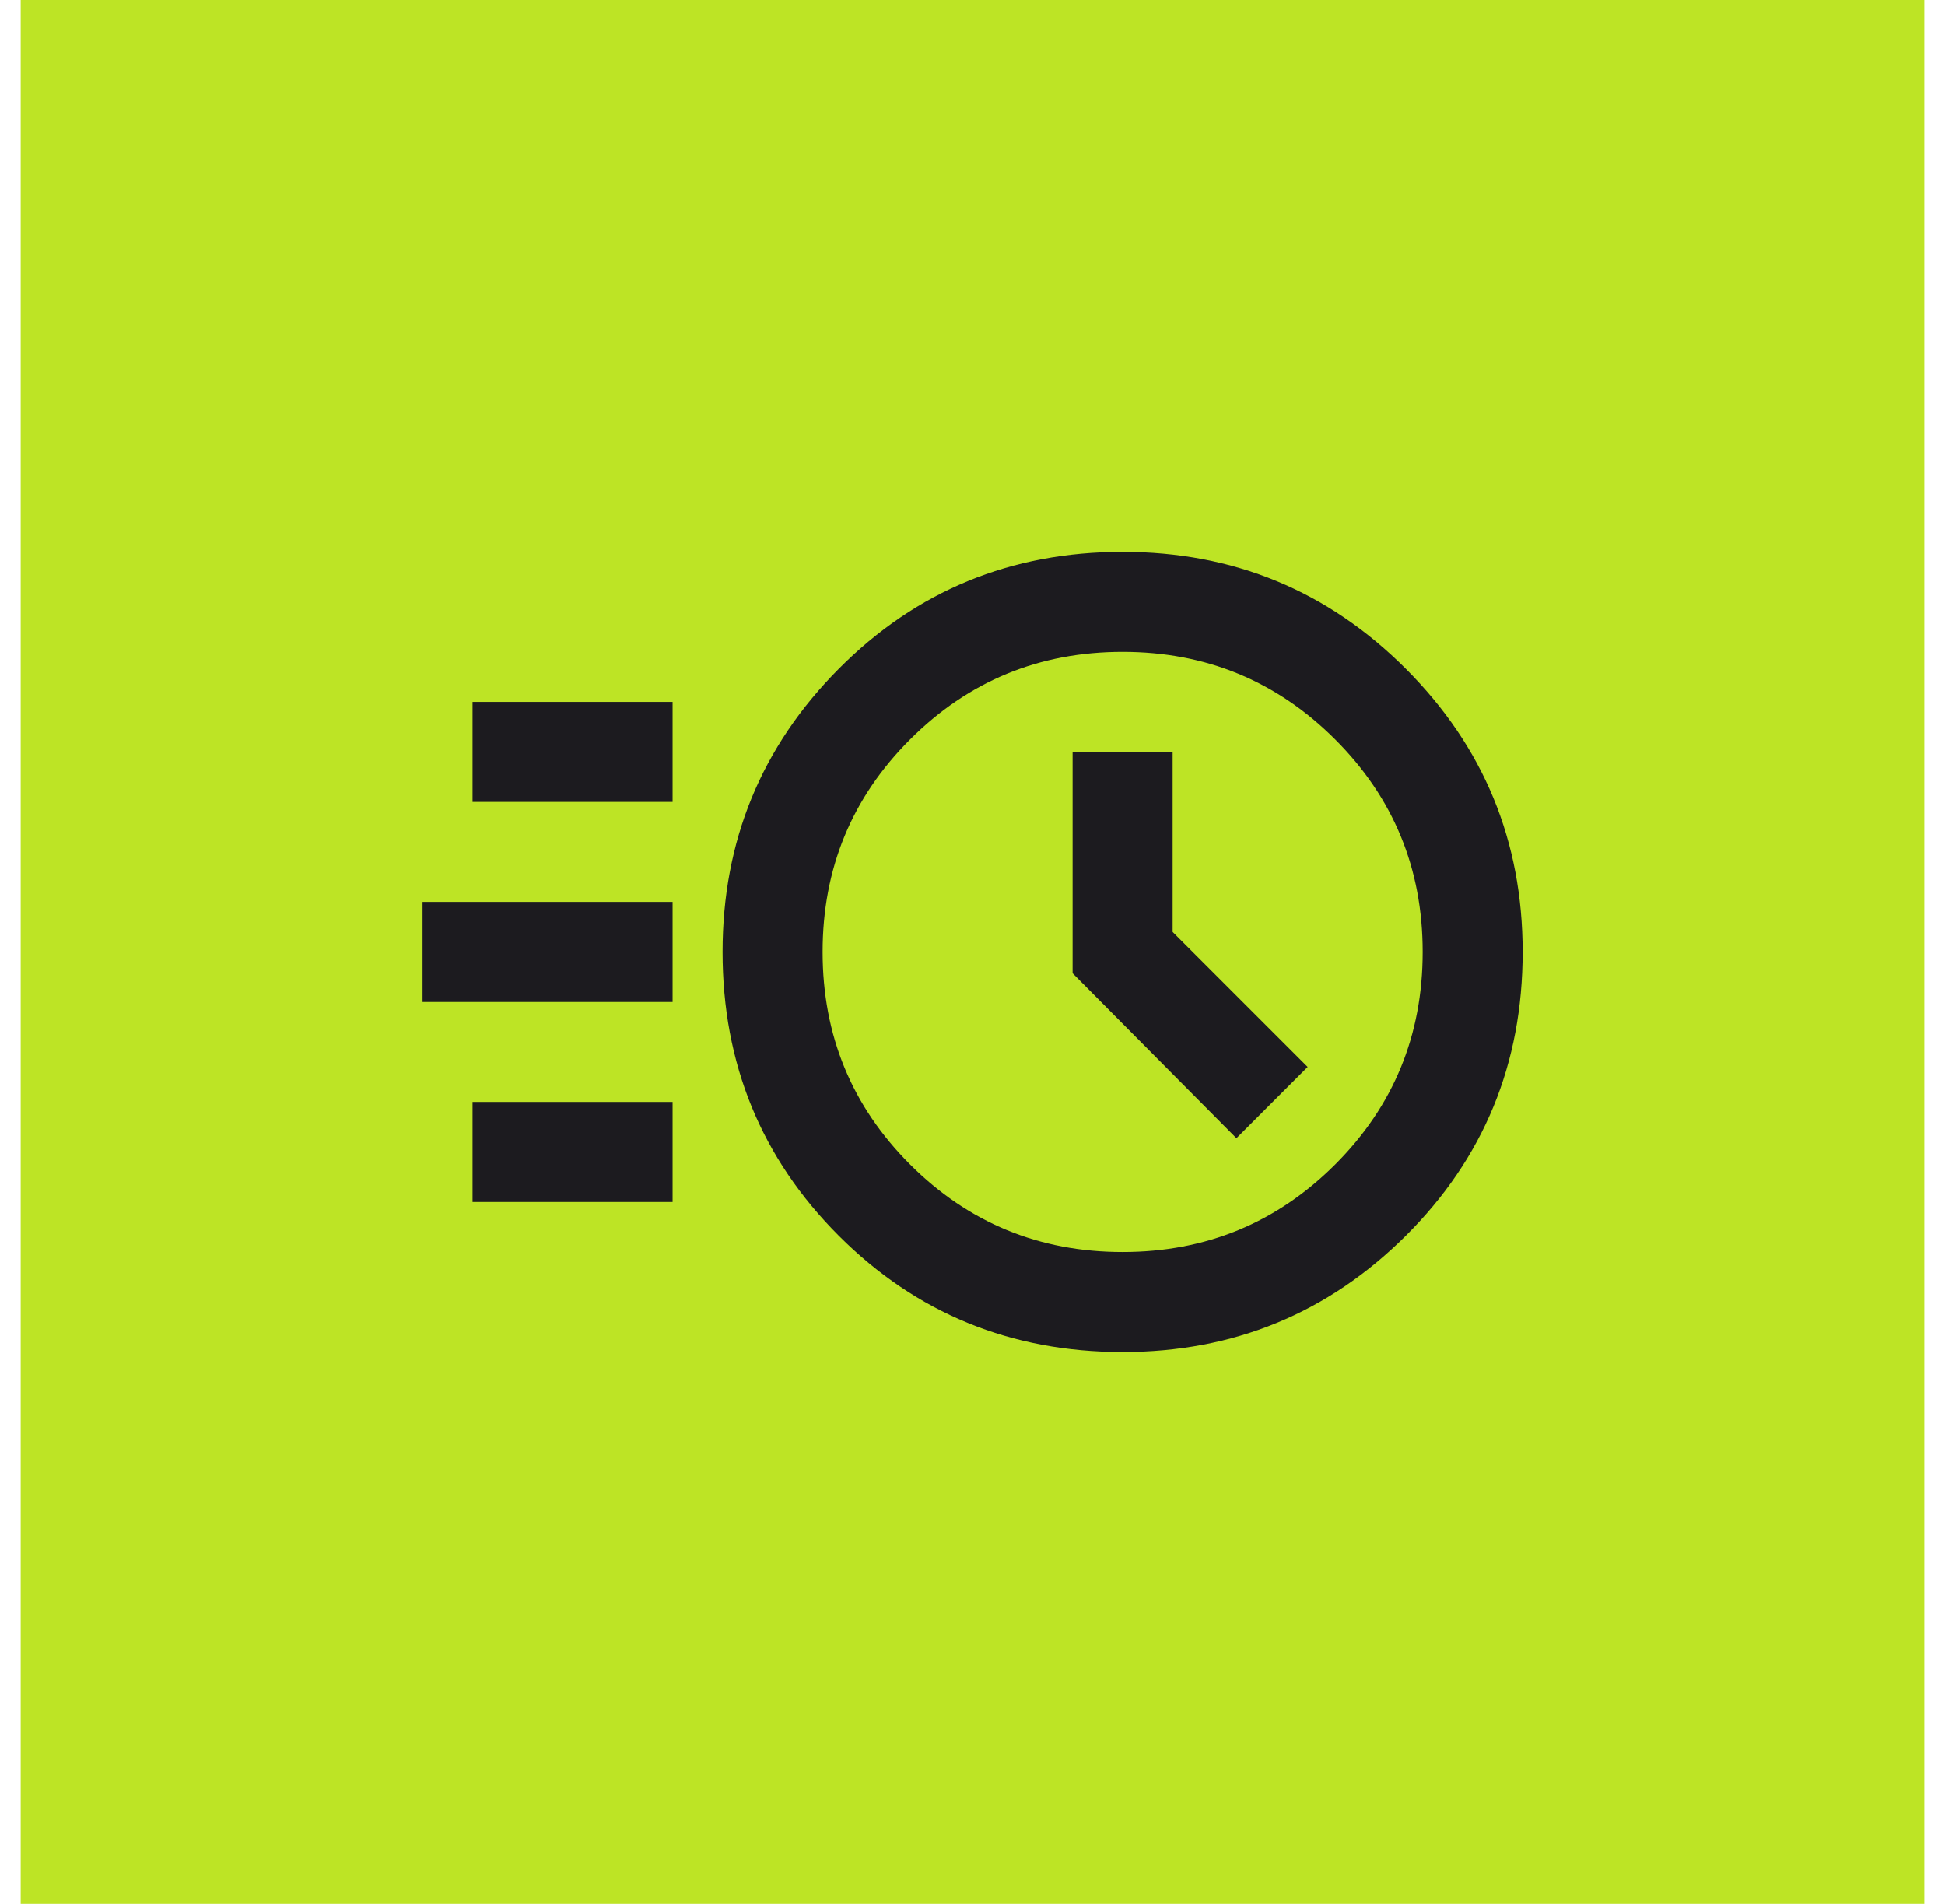
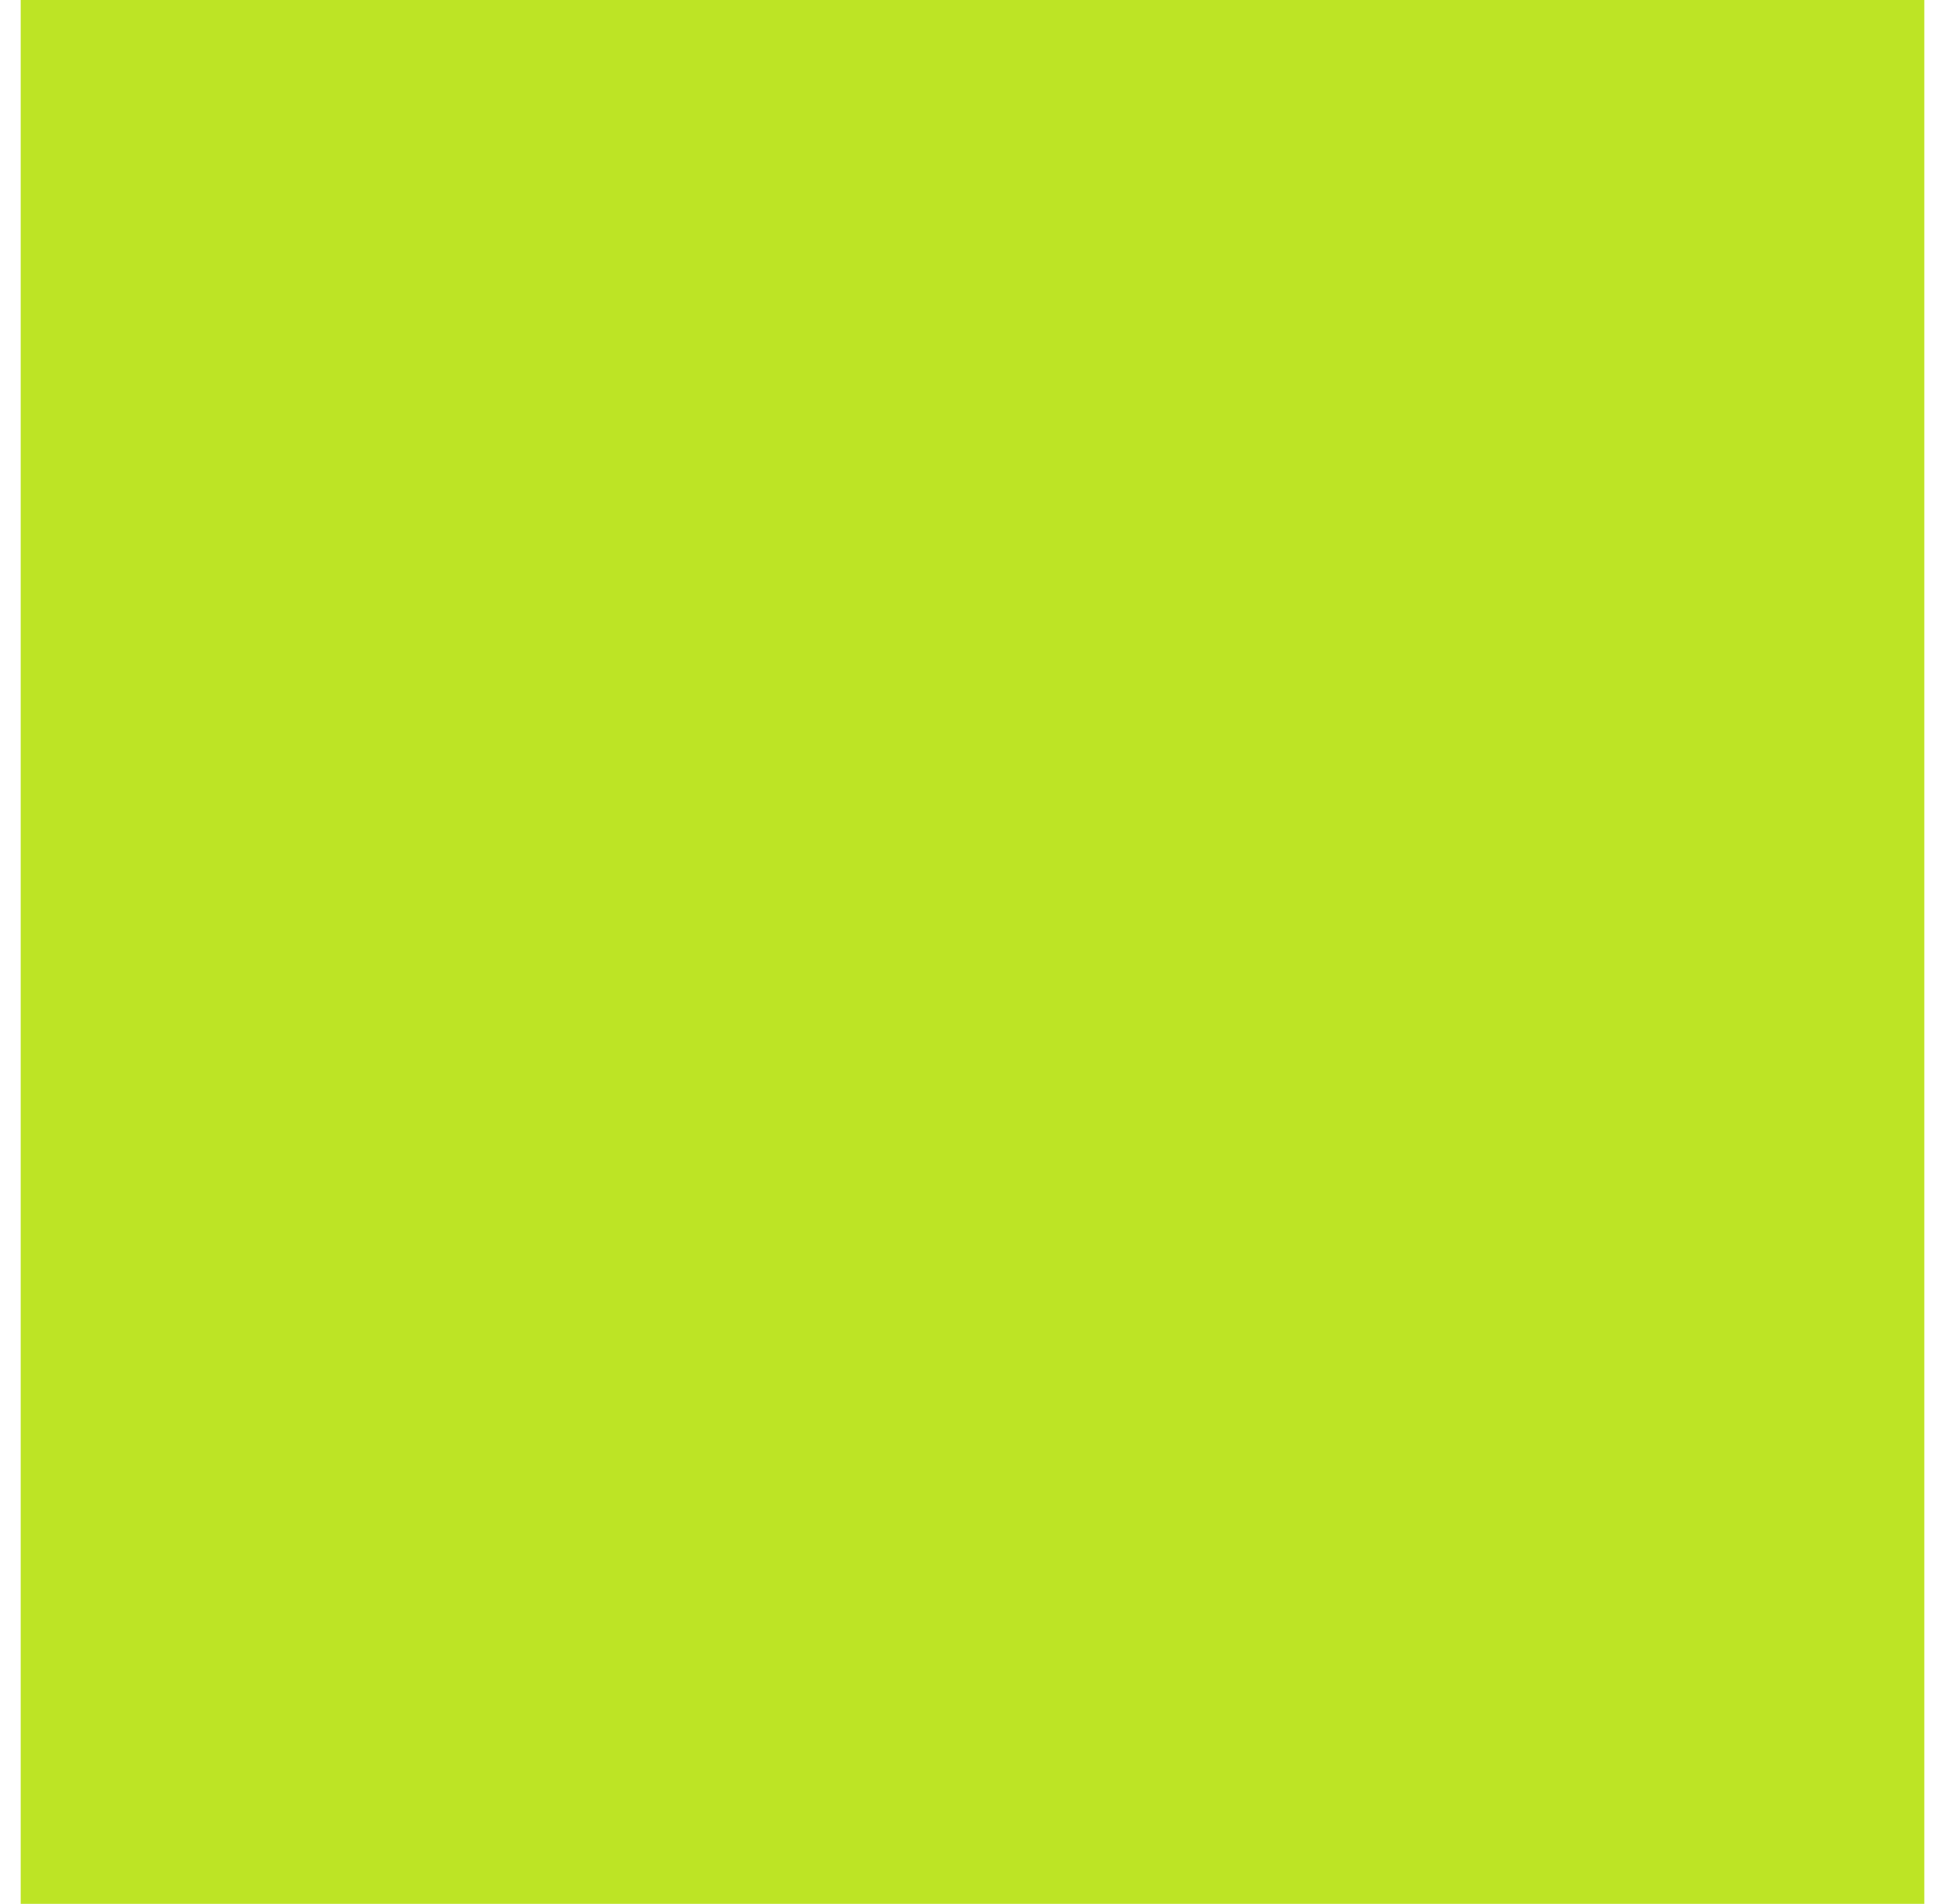
<svg xmlns="http://www.w3.org/2000/svg" width="47" height="46" viewBox="0 0 47 46" fill="none">
  <rect width="46" height="46" transform="translate(0.5)" fill="#BDE425" />
  <mask id="mask0_1169_15251" style="mask-type:alpha" maskUnits="userSpaceOnUse" x="9" y="8" width="29" height="30">
-     <rect x="9" y="8.5" width="29" height="29" fill="#D9D9D9" />
-   </mask>
+     </mask>
  <g mask="url(#mask0_1169_15251)">
-     <path d="M27.128 32.667C24.429 32.667 22.143 31.73 20.27 29.858C18.397 27.985 17.461 25.699 17.461 23C17.461 20.322 18.397 18.041 20.27 16.158C22.143 14.275 24.429 13.334 27.128 13.334C29.806 13.334 32.087 14.275 33.97 16.158C35.853 18.041 36.794 20.322 36.794 23C36.794 25.699 35.853 27.985 33.97 29.858C32.087 31.73 29.806 32.667 27.128 32.667ZM27.128 30.25C29.142 30.25 30.853 29.545 32.263 28.136C33.673 26.726 34.378 25.014 34.378 23C34.378 20.986 33.673 19.274 32.263 17.865C30.853 16.455 29.142 15.75 27.128 15.75C25.114 15.75 23.402 16.455 21.992 17.865C20.582 19.274 19.878 20.986 19.878 23C19.878 25.014 20.582 26.726 21.992 28.136C23.402 29.545 25.114 30.25 27.128 30.25ZM29.877 27.501L31.598 25.779L28.336 22.517V18.167H25.919V23.514L29.877 27.501ZM11.419 19.375V16.959H16.253V19.375H11.419ZM10.211 24.209V21.792H16.253V24.209H10.211ZM11.419 29.042V26.625H16.253V29.042H11.419Z" fill="#1C1B1F" />
-   </g>
+     </g>
</svg>